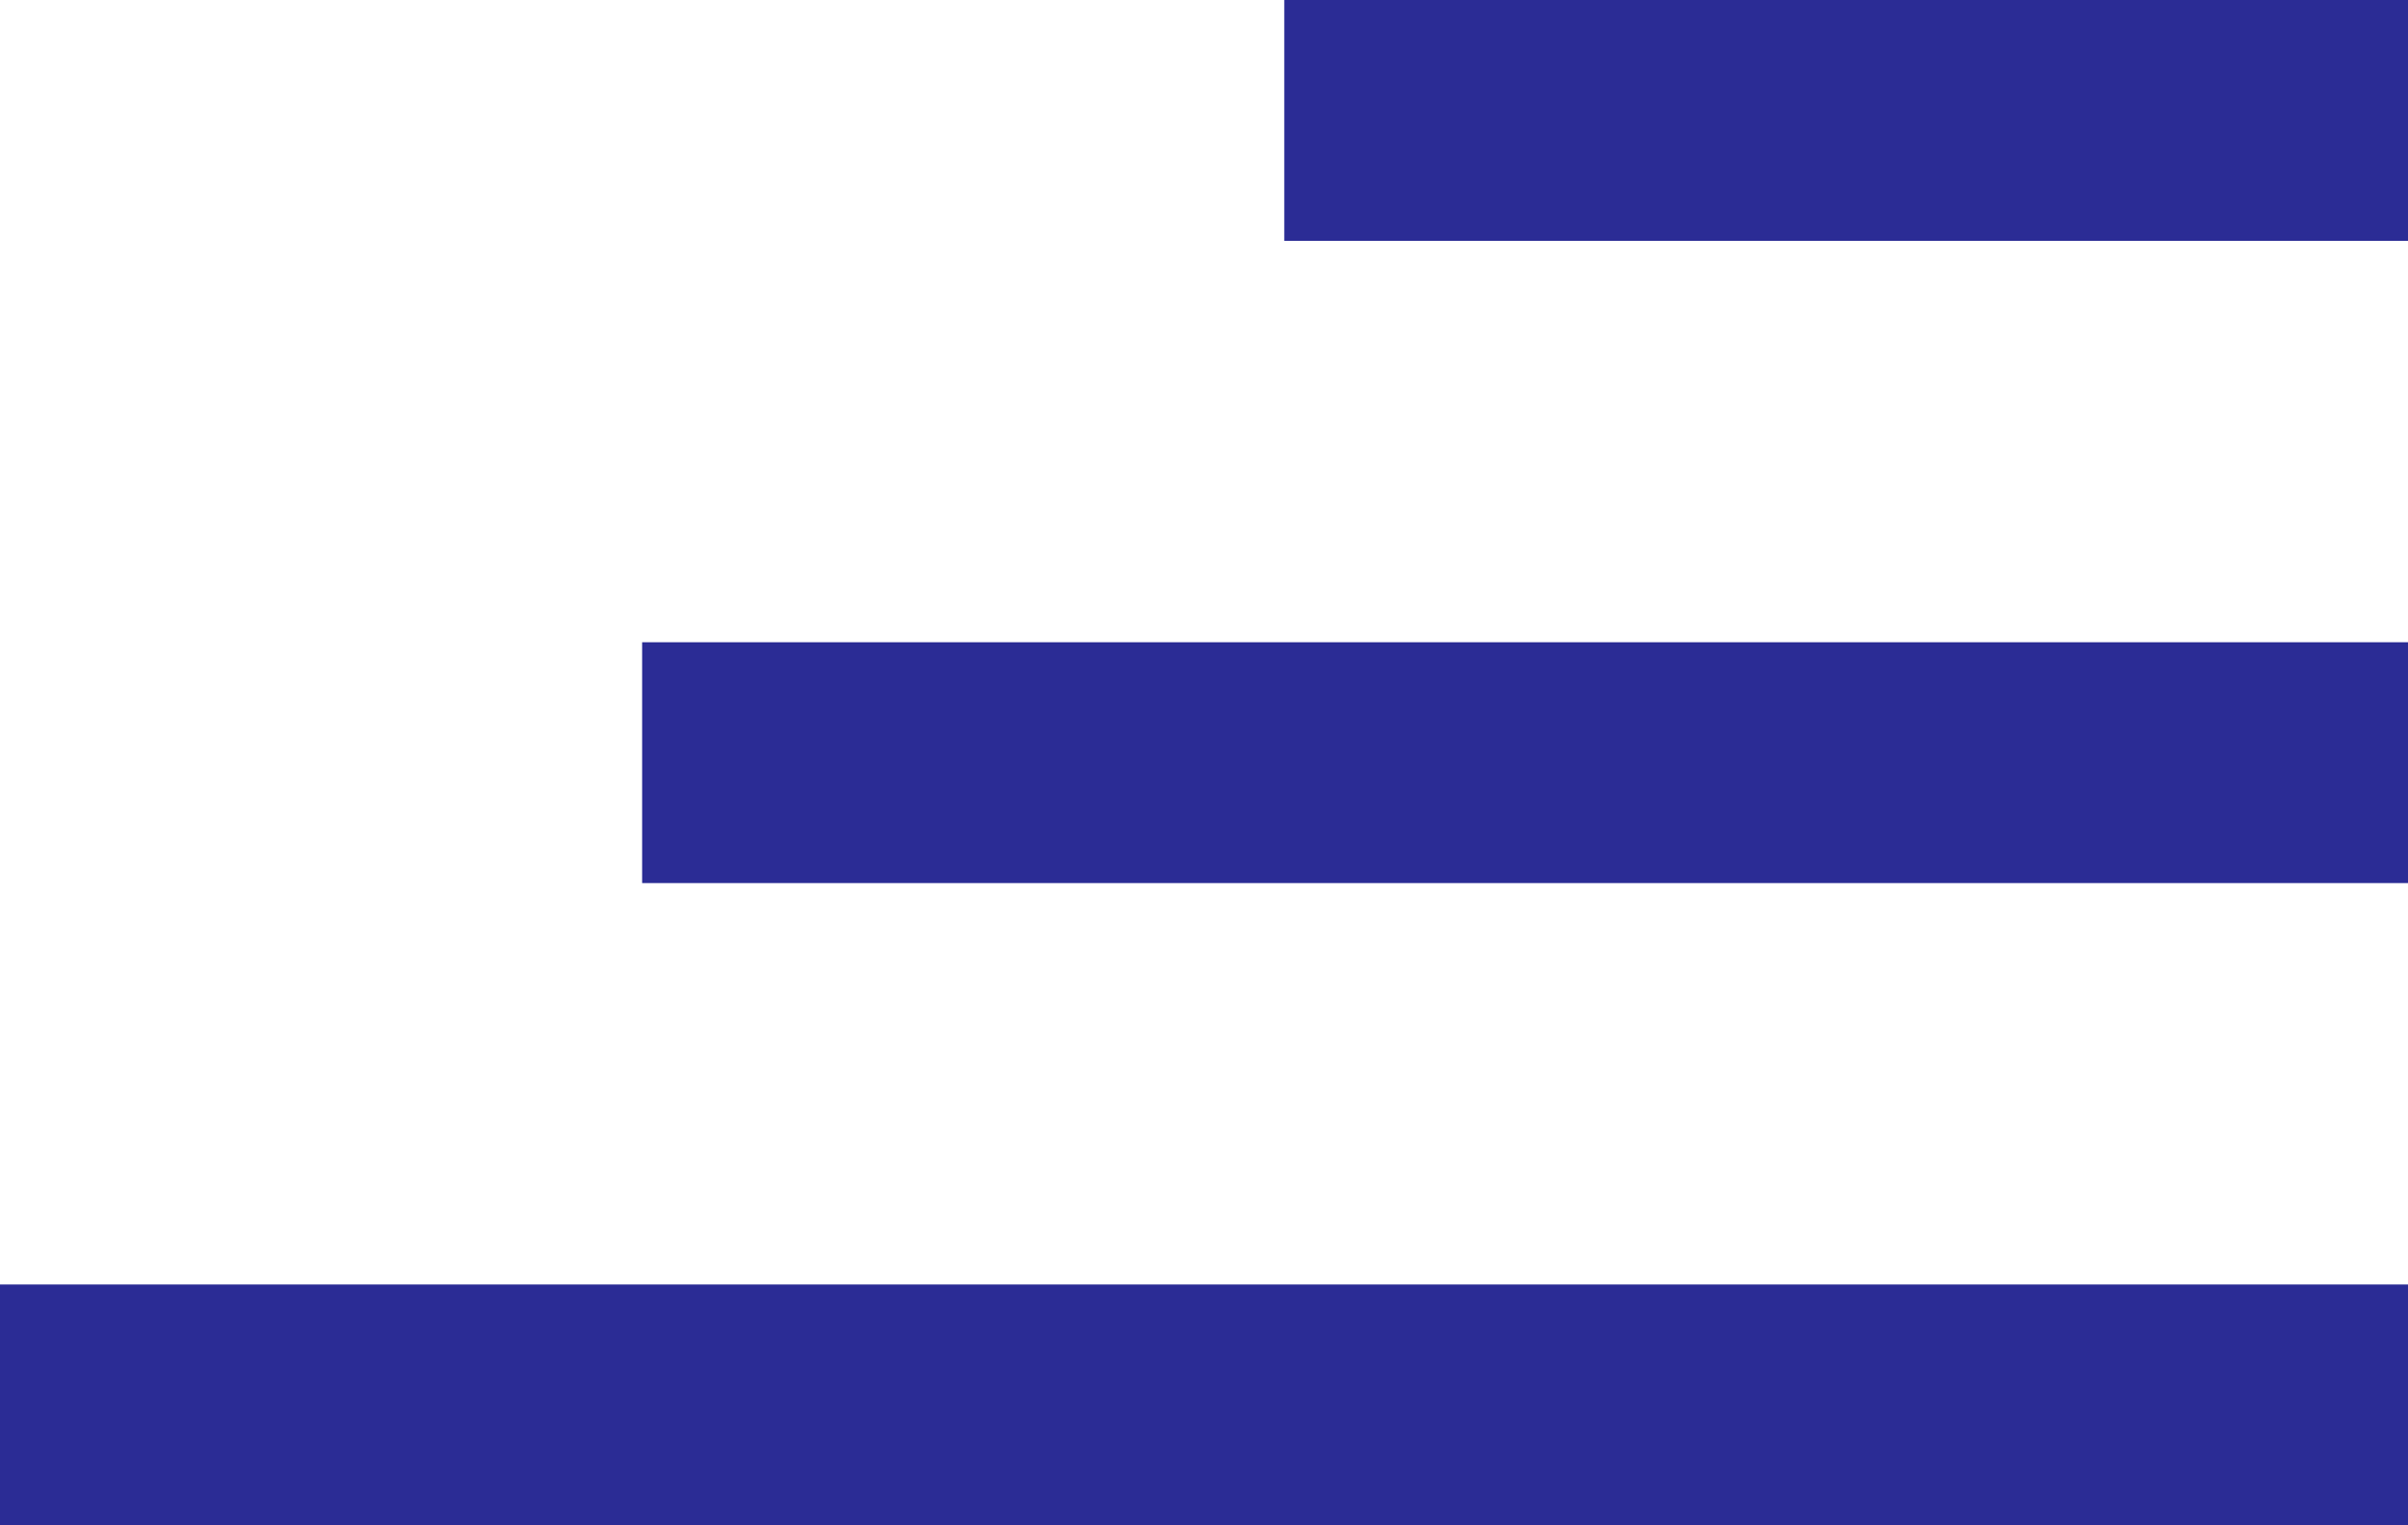
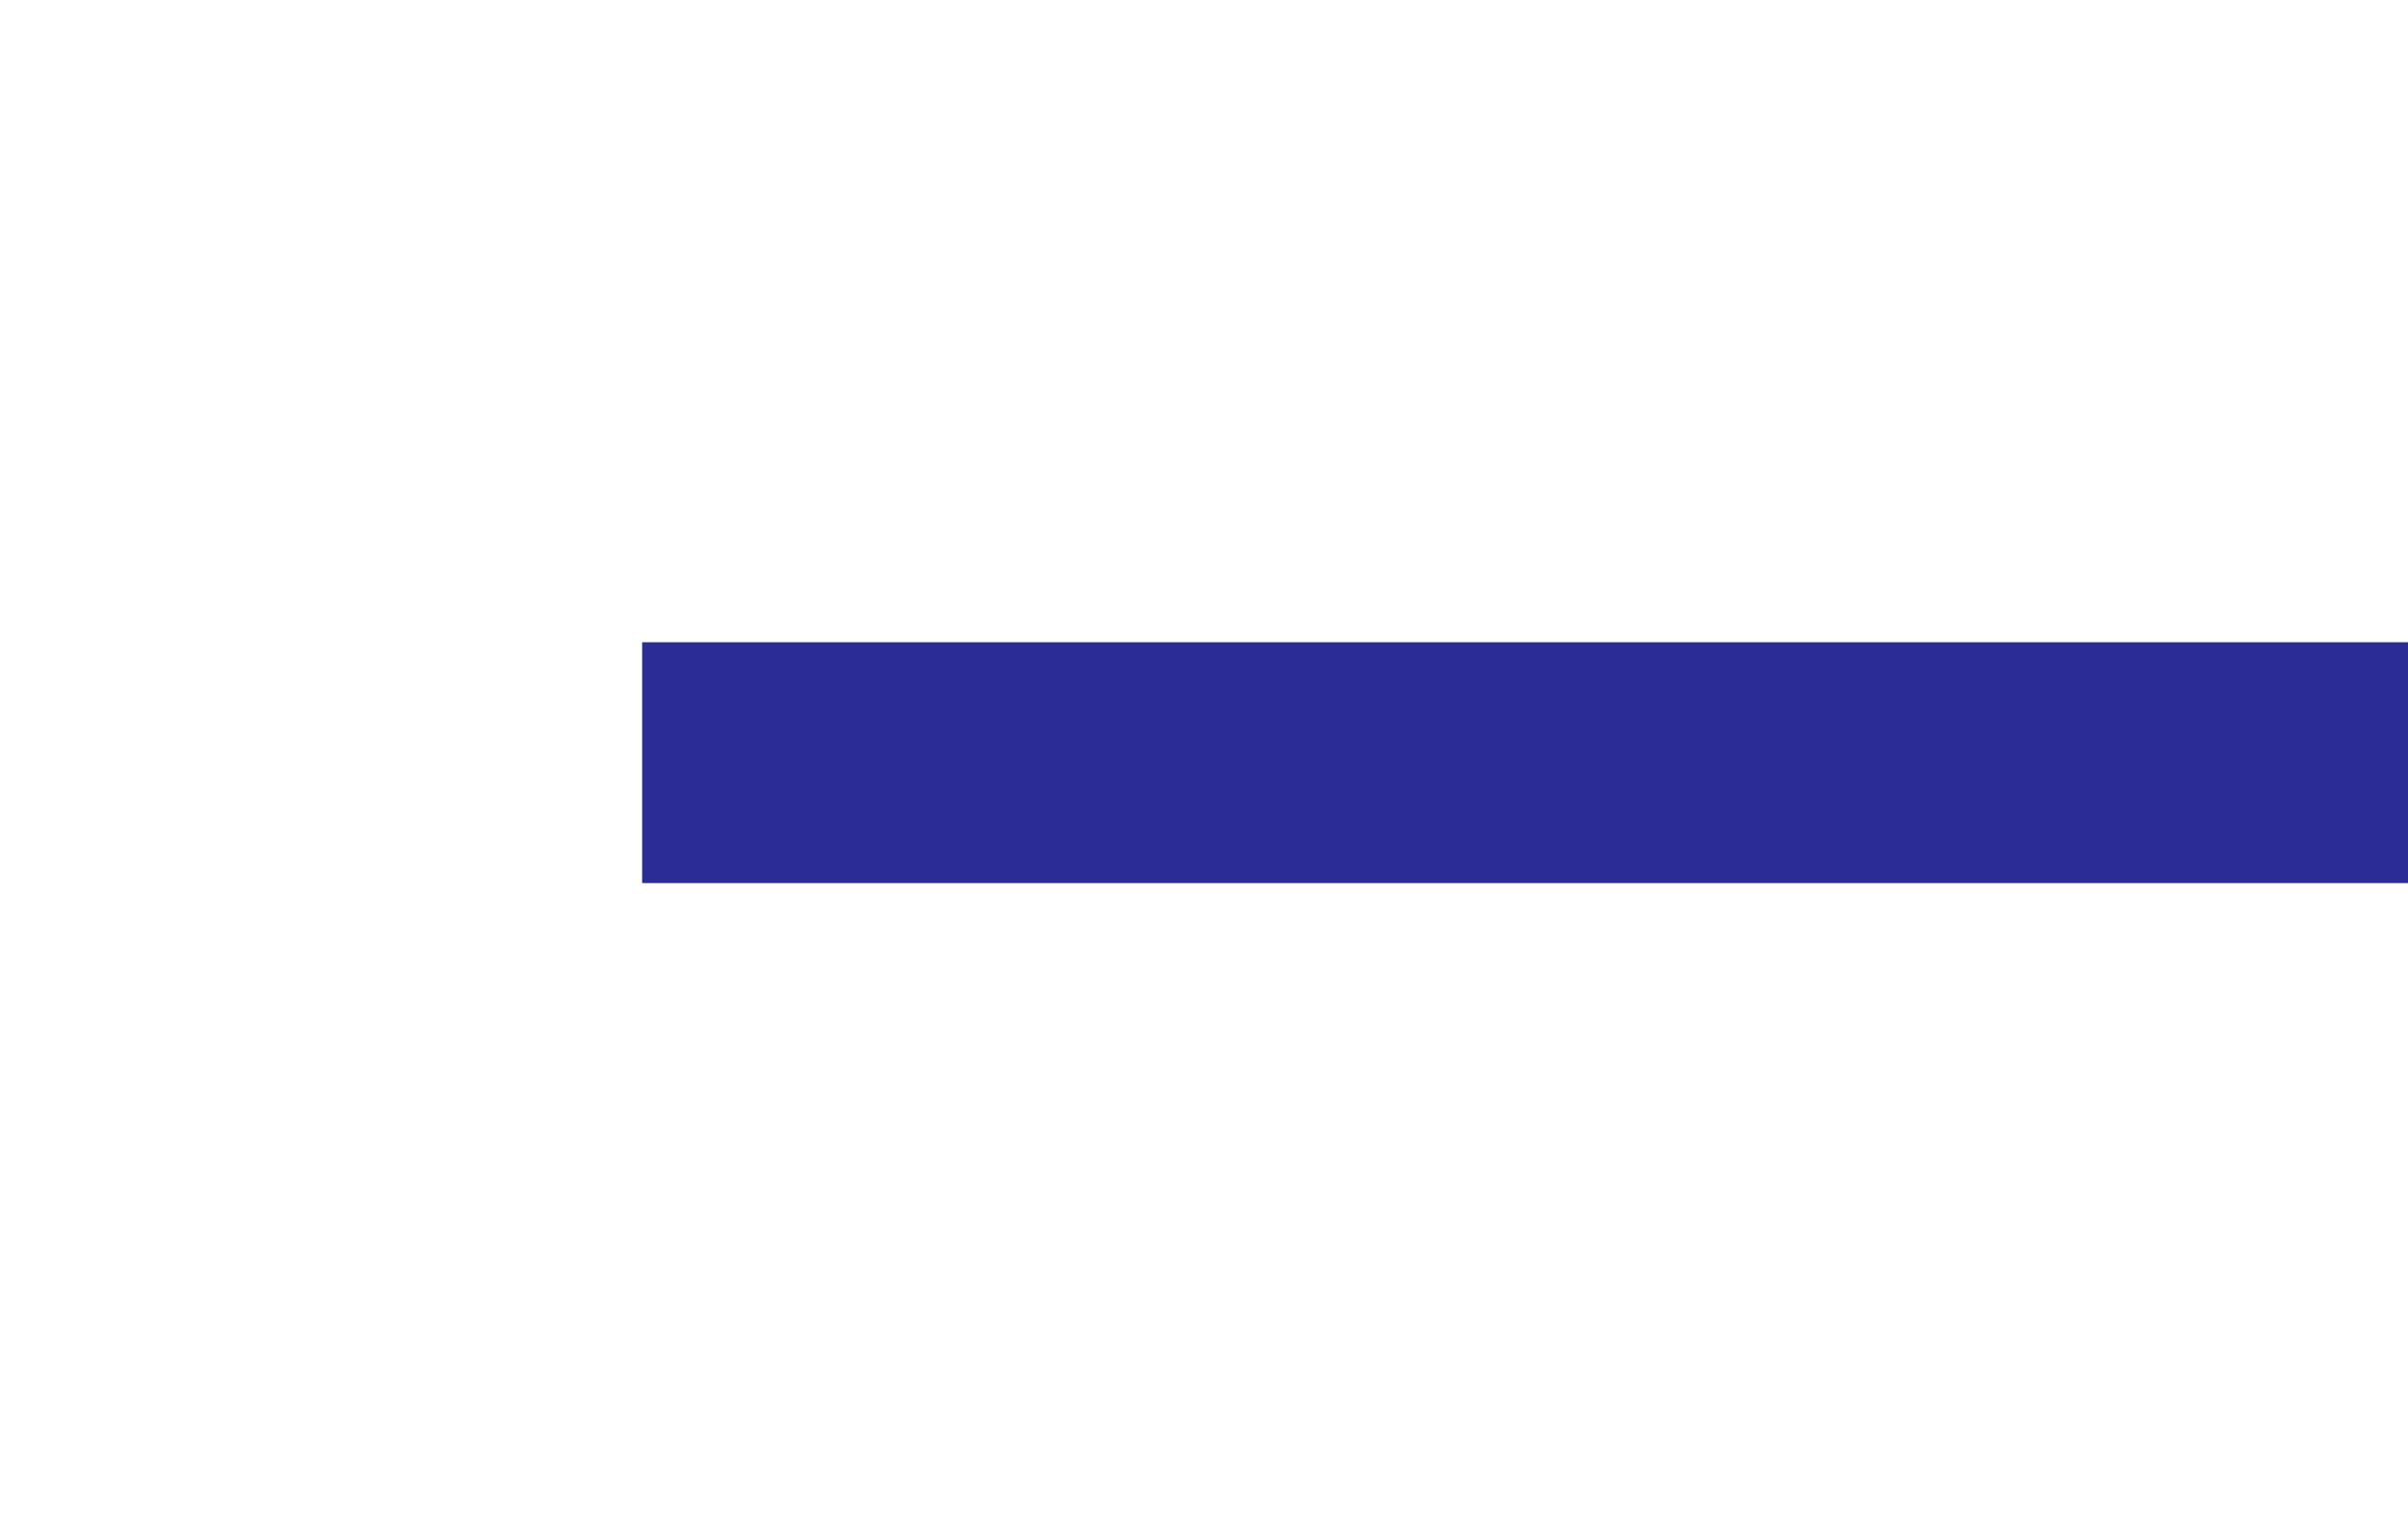
<svg xmlns="http://www.w3.org/2000/svg" width="30" height="19" viewBox="0 0 30 19">
  <g id="burger_menu" data-name="burger menu" transform="translate(-378 -32)">
-     <rect id="Rectangle_163" data-name="Rectangle 163" width="14" height="3" transform="translate(394 32)" fill="#2b2c95" />
    <rect id="Rectangle_164" data-name="Rectangle 164" width="22" height="3" transform="translate(386 40)" fill="#2b2c95" />
-     <rect id="Rectangle_165" data-name="Rectangle 165" width="30" height="3" transform="translate(378 48)" fill="#2b2c95" />
  </g>
</svg>